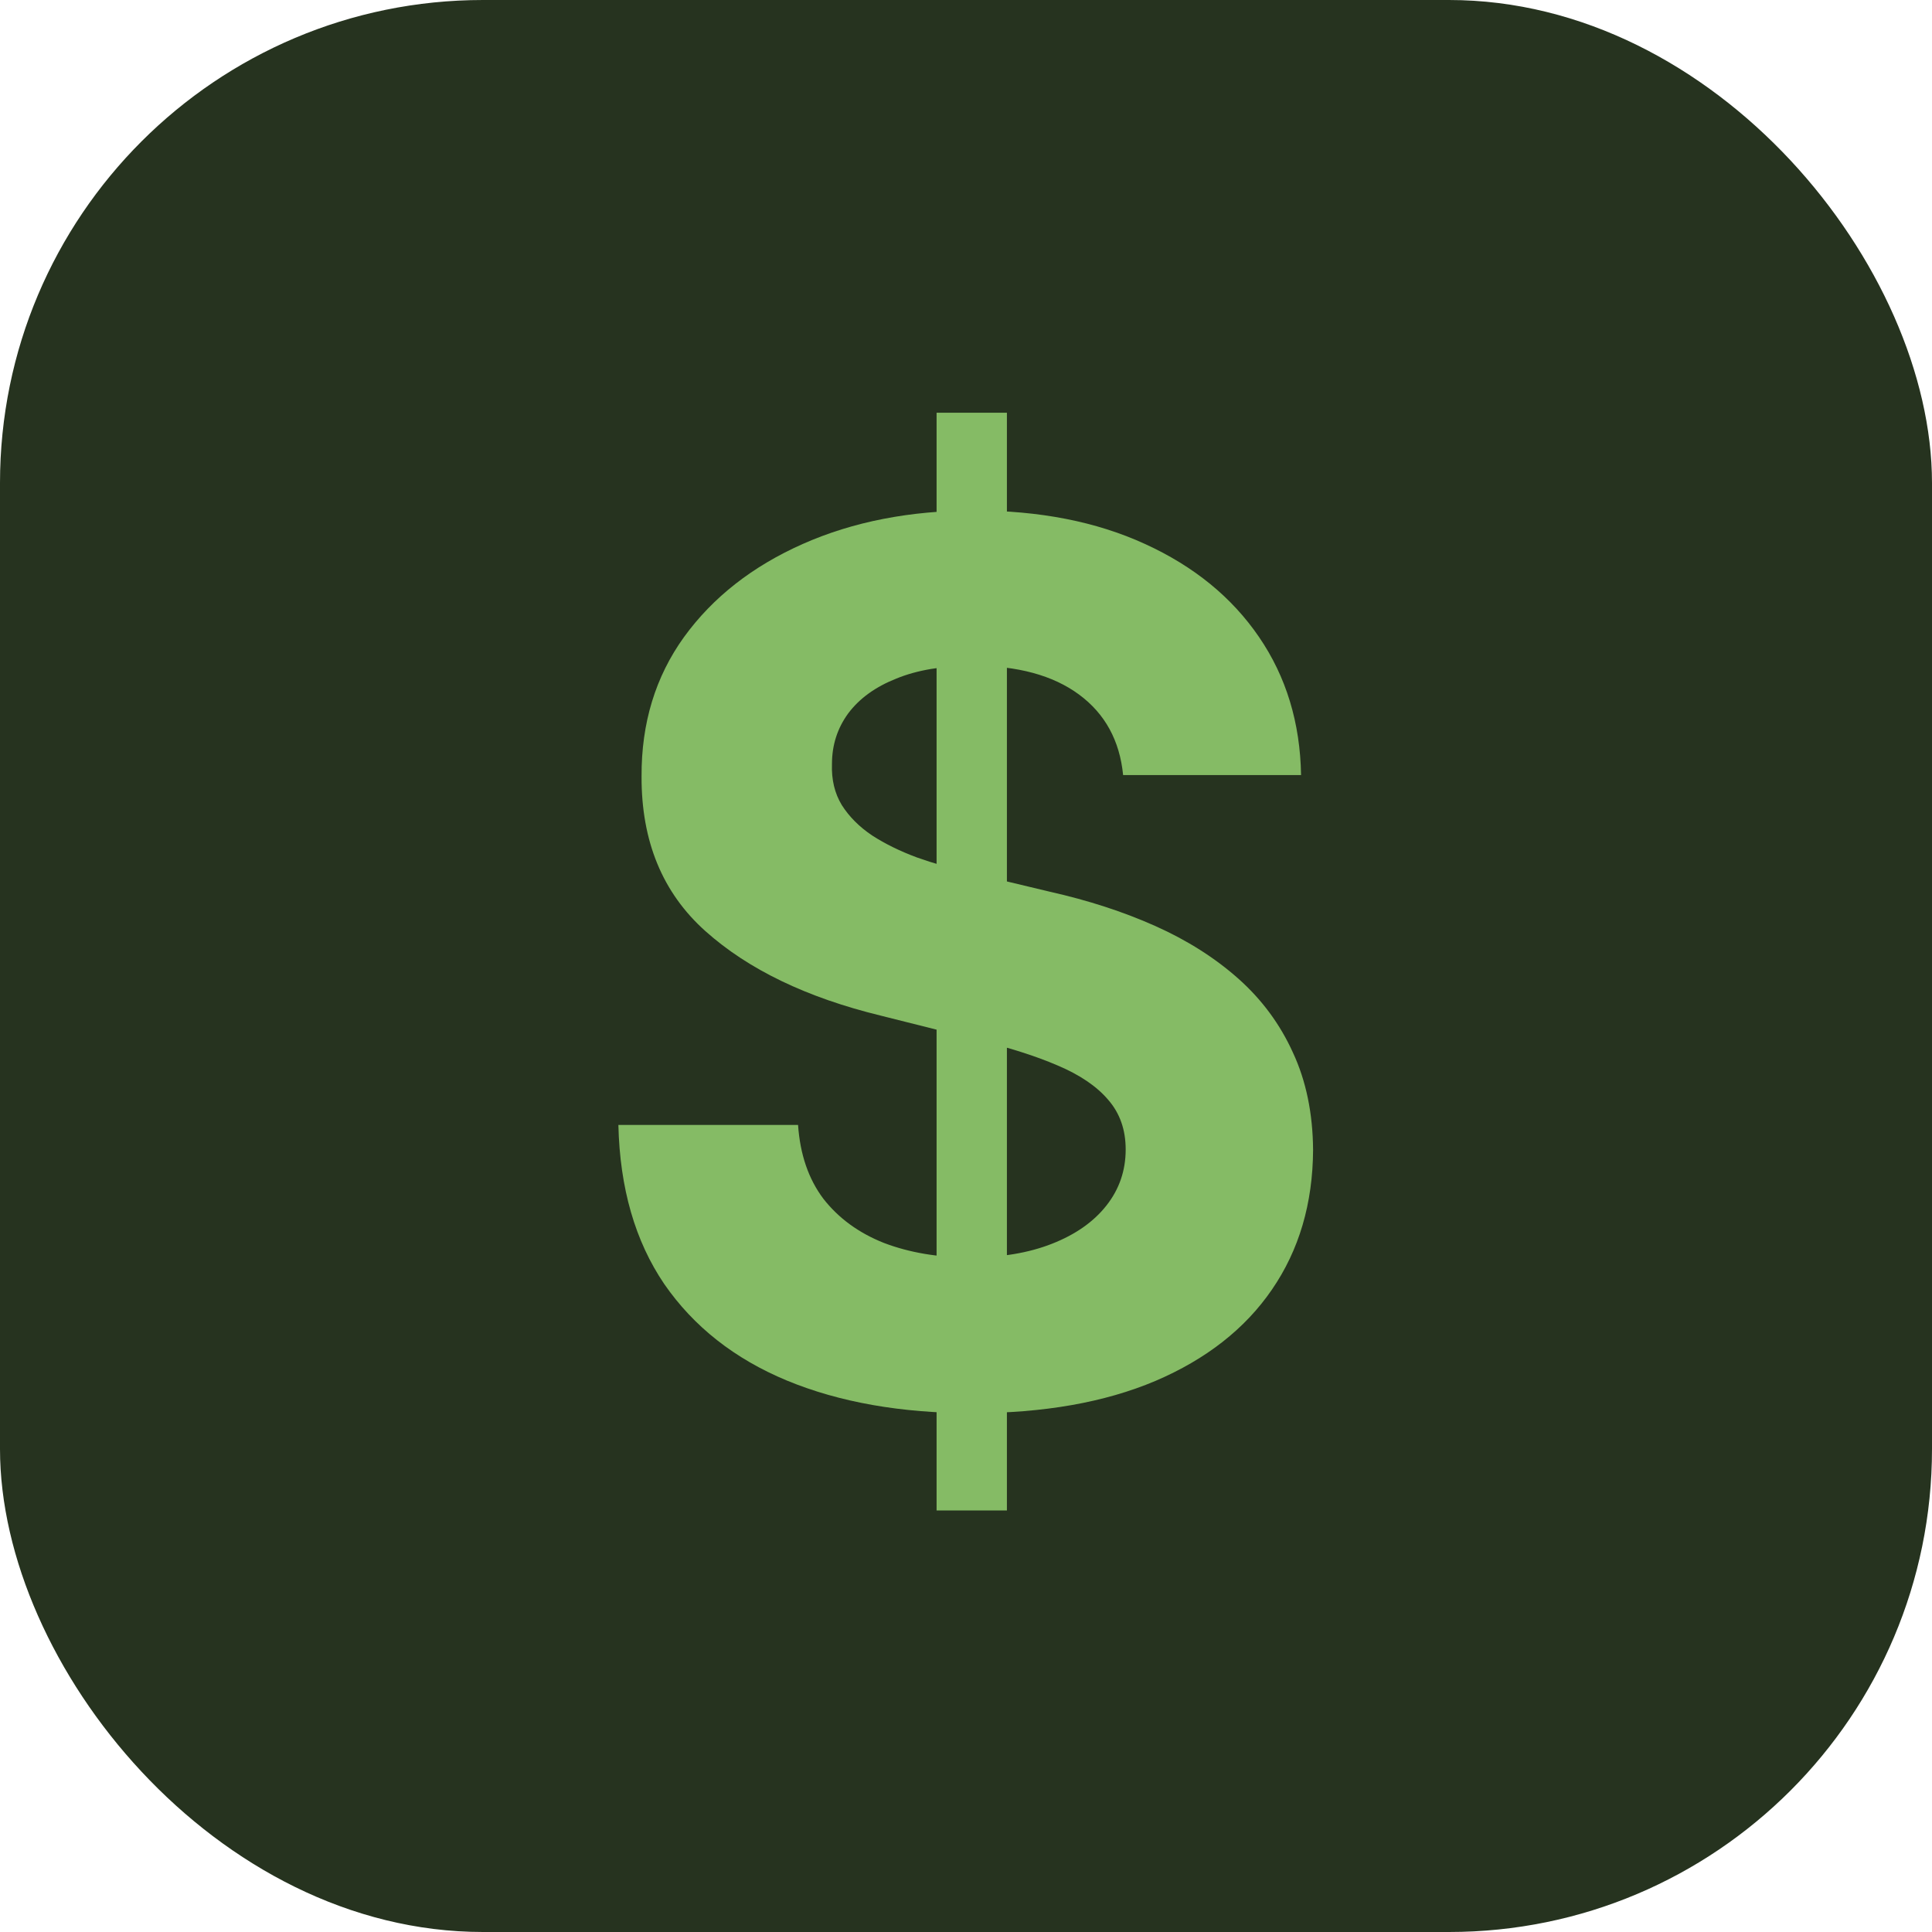
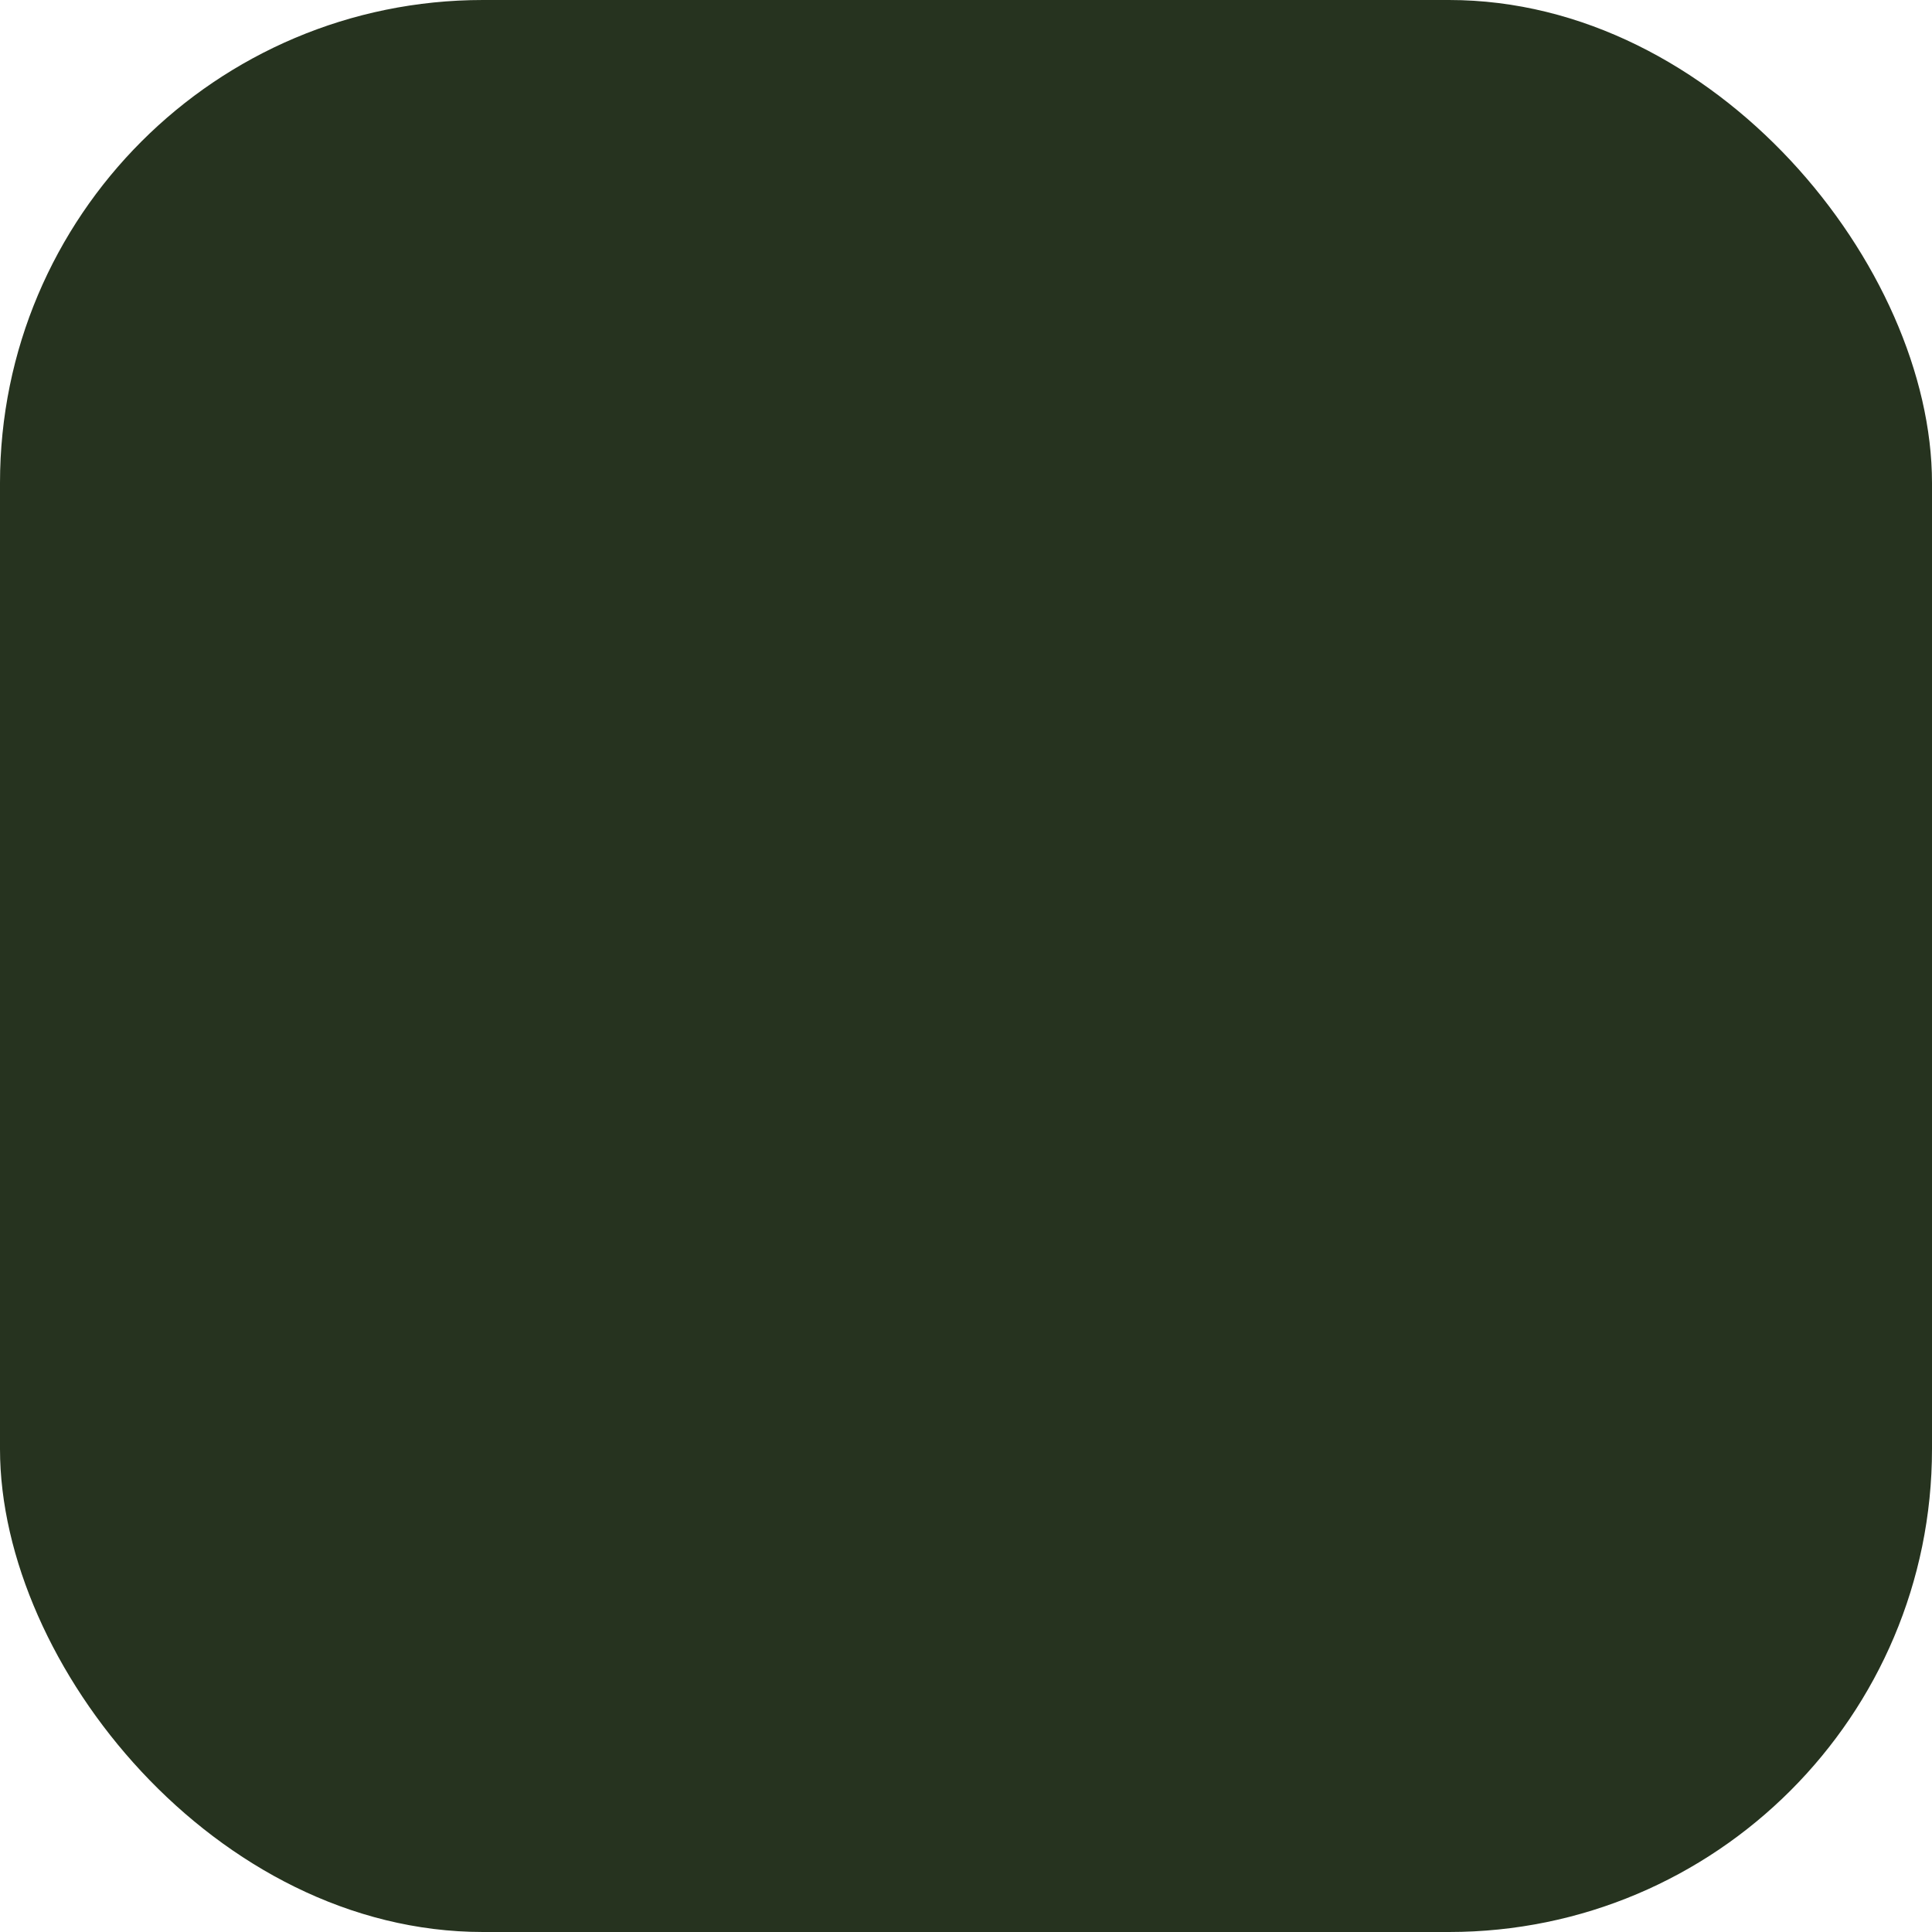
<svg xmlns="http://www.w3.org/2000/svg" width="40" height="40" viewBox="0 0 40 40" fill="none">
  <g filter="url(#filter0_b_3357_7803)">
    <rect width="40" height="40" rx="10" fill="#26331F" />
  </g>
-   <path d="M19.391 31.273V8.545H20.847V31.273H19.391ZM23.253 16.047C23.182 15.331 22.877 14.775 22.338 14.378C21.8 13.982 21.069 13.783 20.145 13.783C19.518 13.783 18.988 13.872 18.556 14.05C18.124 14.221 17.793 14.461 17.562 14.769C17.337 15.077 17.225 15.426 17.225 15.816C17.213 16.142 17.281 16.426 17.429 16.669C17.583 16.911 17.793 17.121 18.059 17.299C18.325 17.471 18.633 17.622 18.982 17.752C19.332 17.876 19.704 17.983 20.101 18.071L21.735 18.462C22.528 18.64 23.256 18.876 23.919 19.172C24.581 19.468 25.155 19.832 25.641 20.264C26.126 20.696 26.502 21.205 26.768 21.791C27.041 22.377 27.18 23.049 27.186 23.806C27.18 24.919 26.895 25.884 26.333 26.701C25.777 27.512 24.972 28.142 23.919 28.592C22.871 29.035 21.607 29.258 20.128 29.258C18.66 29.258 17.381 29.033 16.292 28.583C15.209 28.133 14.363 27.467 13.753 26.585C13.15 25.697 12.833 24.6 12.803 23.291H16.523C16.565 23.901 16.739 24.41 17.047 24.819C17.361 25.221 17.778 25.526 18.299 25.733C18.826 25.934 19.42 26.035 20.083 26.035C20.734 26.035 21.299 25.94 21.779 25.751C22.264 25.561 22.64 25.298 22.906 24.961C23.173 24.623 23.306 24.236 23.306 23.798C23.306 23.389 23.185 23.046 22.942 22.768C22.705 22.49 22.356 22.253 21.894 22.058C21.439 21.862 20.879 21.685 20.216 21.525L18.237 21.028C16.704 20.655 15.493 20.072 14.606 19.279C13.718 18.486 13.277 17.417 13.283 16.074C13.277 14.973 13.57 14.011 14.162 13.189C14.759 12.366 15.579 11.724 16.621 11.262C17.663 10.8 18.846 10.57 20.172 10.57C21.521 10.57 22.699 10.8 23.705 11.262C24.718 11.724 25.505 12.366 26.067 13.189C26.629 14.011 26.919 14.964 26.937 16.047H23.253Z" fill="#85BB65" />
  <defs>
    <filter id="filter0_b_3357_7803" x="-24" y="-24" width="88" height="88" filterUnits="userSpaceOnUse" color-interpolation-filters="sRGB">
      <feFlood flood-opacity="0" result="BackgroundImageFix" />
      <feGaussianBlur in="BackgroundImageFix" stdDeviation="12" />
      <feComposite in2="SourceAlpha" operator="in" result="effect1_backgroundBlur_3357_7803" />
      <feBlend mode="normal" in="SourceGraphic" in2="effect1_backgroundBlur_3357_7803" result="shape" />
    </filter>
  </defs>
</svg>